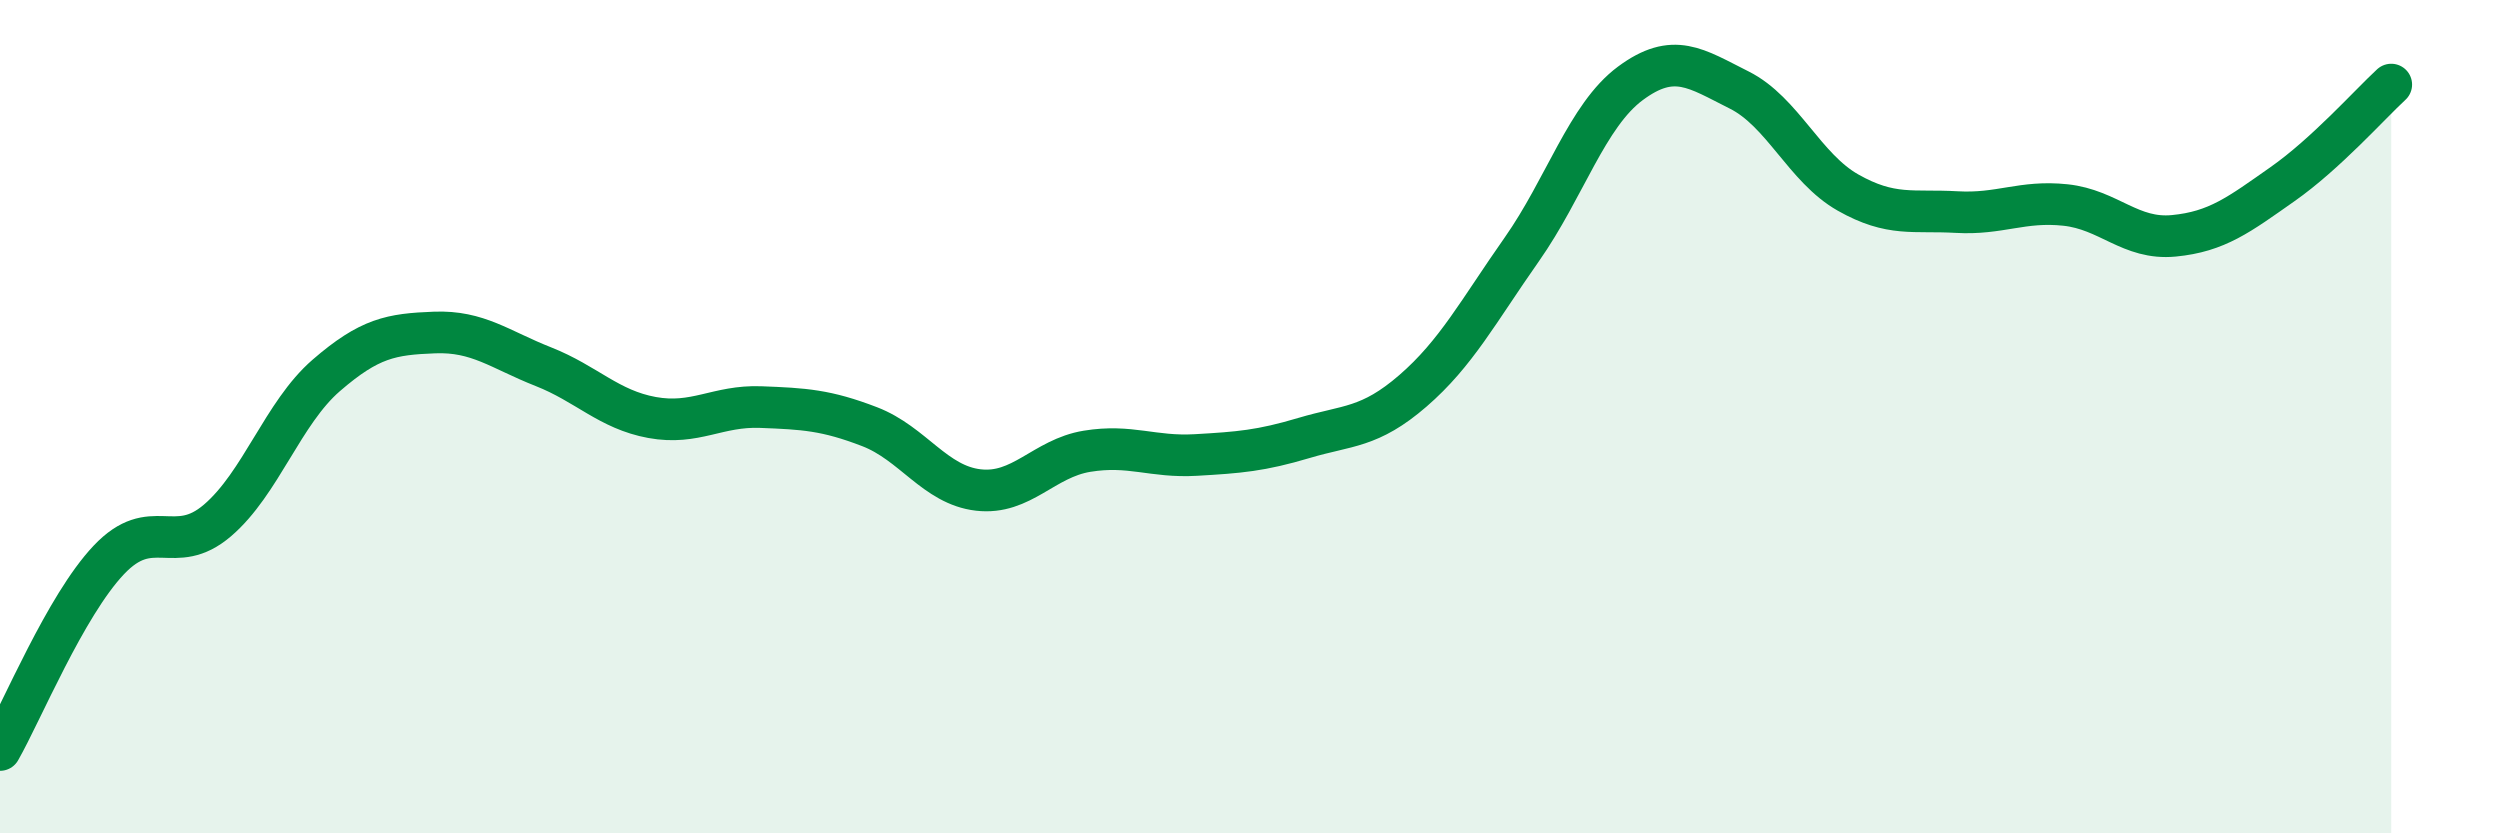
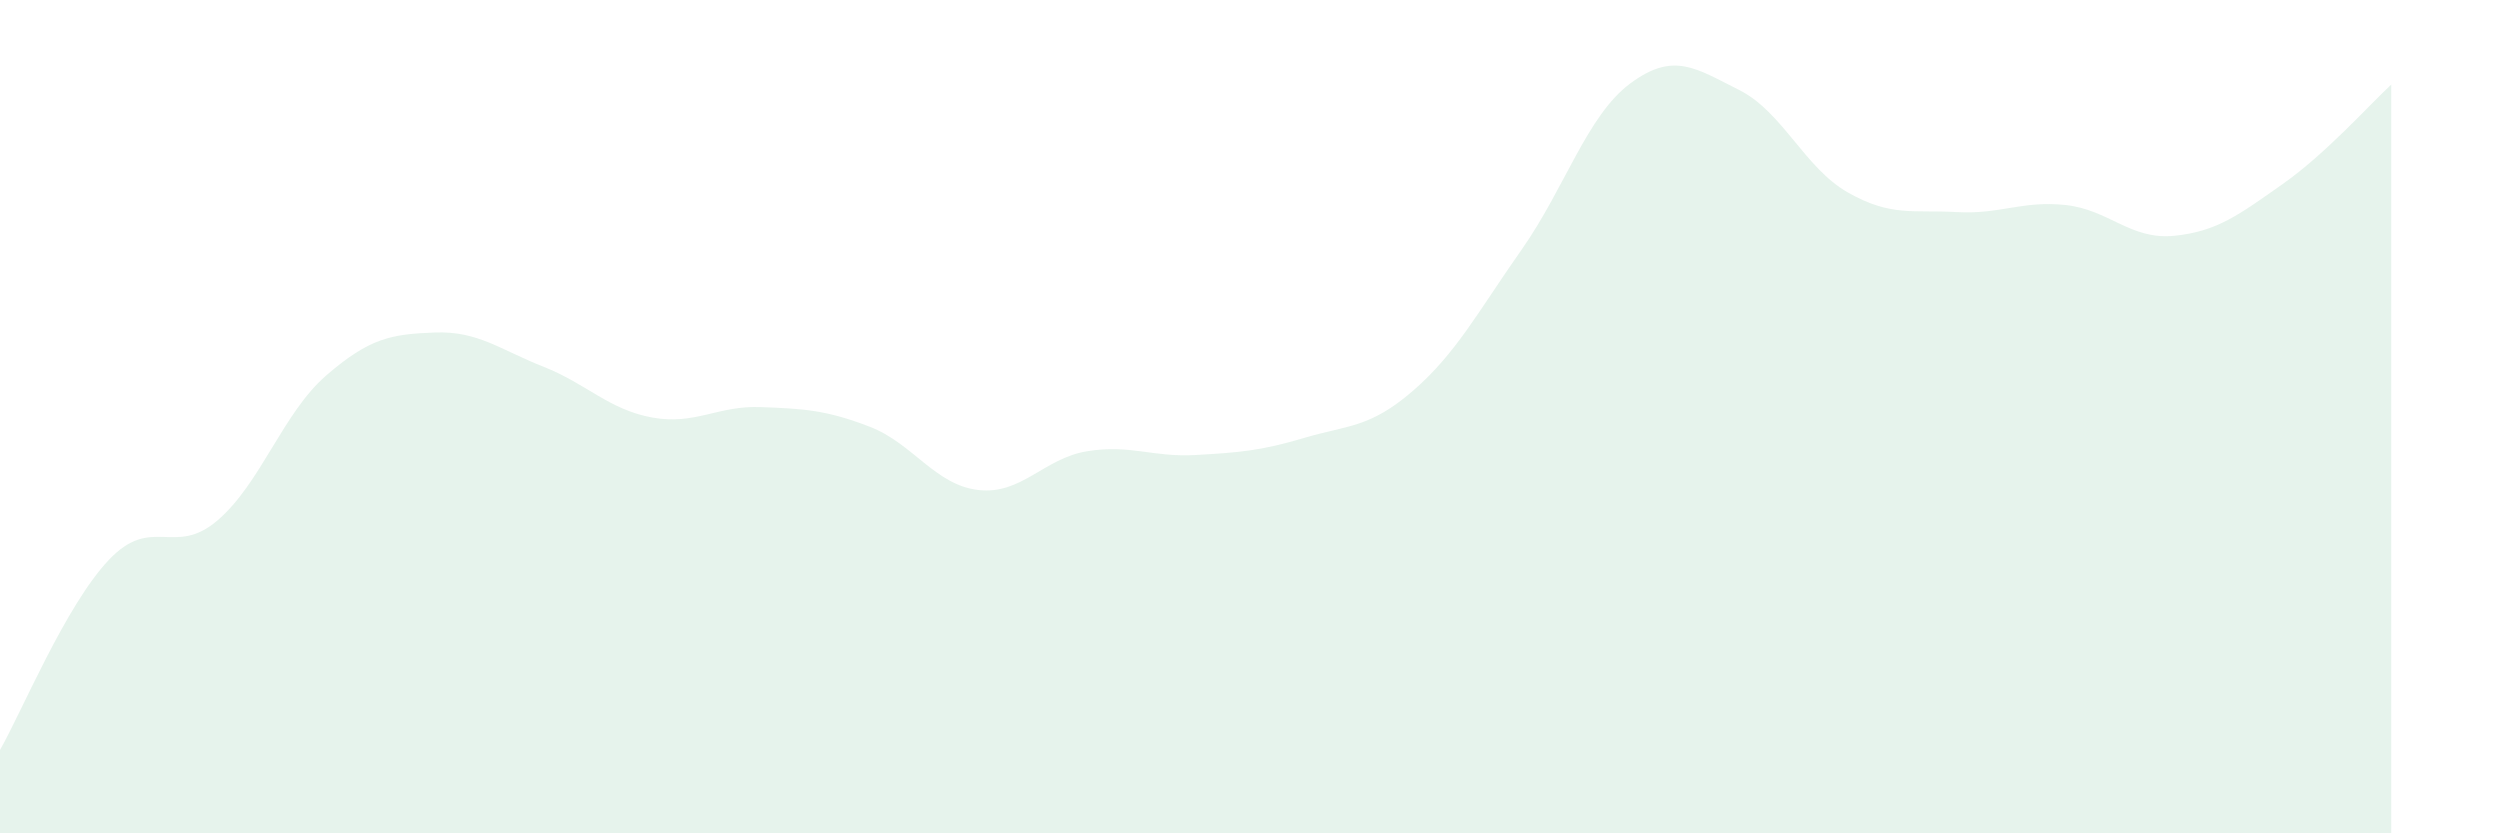
<svg xmlns="http://www.w3.org/2000/svg" width="60" height="20" viewBox="0 0 60 20">
  <path d="M 0,18 C 0.52,17.09 1.57,14.54 2.61,13.44 C 3.65,12.34 4.18,13.38 5.22,12.49 C 6.26,11.6 6.79,9.91 7.83,9.01 C 8.87,8.11 9.39,8.02 10.43,7.98 C 11.47,7.94 12,8.39 13.04,8.8 C 14.08,9.21 14.61,9.83 15.65,10.02 C 16.69,10.21 17.22,9.73 18.26,9.77 C 19.3,9.81 19.83,9.84 20.87,10.24 C 21.91,10.64 22.44,11.64 23.48,11.76 C 24.52,11.88 25.05,11 26.09,10.83 C 27.13,10.66 27.66,10.98 28.7,10.92 C 29.74,10.86 30.26,10.82 31.3,10.51 C 32.34,10.2 32.87,10.28 33.91,9.38 C 34.95,8.48 35.48,7.47 36.52,5.99 C 37.56,4.51 38.09,2.77 39.13,2 C 40.17,1.23 40.7,1.64 41.74,2.16 C 42.78,2.68 43.31,4.03 44.35,4.62 C 45.39,5.21 45.92,5.03 46.96,5.09 C 48,5.15 48.53,4.81 49.57,4.92 C 50.61,5.03 51.13,5.76 52.17,5.66 C 53.21,5.56 53.74,5.15 54.78,4.42 C 55.82,3.69 56.87,2.51 57.39,2.03L57.39 20L0 20Z" fill="#008740" opacity="0.1" stroke-linecap="round" stroke-linejoin="round" />
-   <path d="M 0,18 C 0.52,17.09 1.57,14.54 2.61,13.44 C 3.65,12.34 4.18,13.38 5.22,12.49 C 6.26,11.6 6.79,9.91 7.83,9.01 C 8.87,8.11 9.39,8.02 10.43,7.98 C 11.47,7.94 12,8.39 13.04,8.8 C 14.08,9.21 14.61,9.83 15.65,10.02 C 16.69,10.21 17.22,9.73 18.26,9.77 C 19.3,9.81 19.83,9.84 20.87,10.24 C 21.91,10.64 22.44,11.64 23.48,11.76 C 24.52,11.88 25.05,11 26.09,10.83 C 27.13,10.66 27.66,10.98 28.7,10.92 C 29.74,10.86 30.26,10.82 31.3,10.51 C 32.34,10.2 32.87,10.28 33.91,9.38 C 34.95,8.48 35.48,7.47 36.52,5.99 C 37.56,4.51 38.09,2.77 39.13,2 C 40.17,1.23 40.7,1.64 41.74,2.16 C 42.78,2.68 43.31,4.03 44.35,4.62 C 45.39,5.21 45.92,5.03 46.96,5.09 C 48,5.15 48.53,4.81 49.57,4.92 C 50.61,5.03 51.13,5.76 52.17,5.66 C 53.21,5.56 53.74,5.15 54.78,4.42 C 55.82,3.69 56.87,2.51 57.39,2.03" stroke="#008740" stroke-width="1" fill="none" stroke-linecap="round" stroke-linejoin="round" />
</svg>